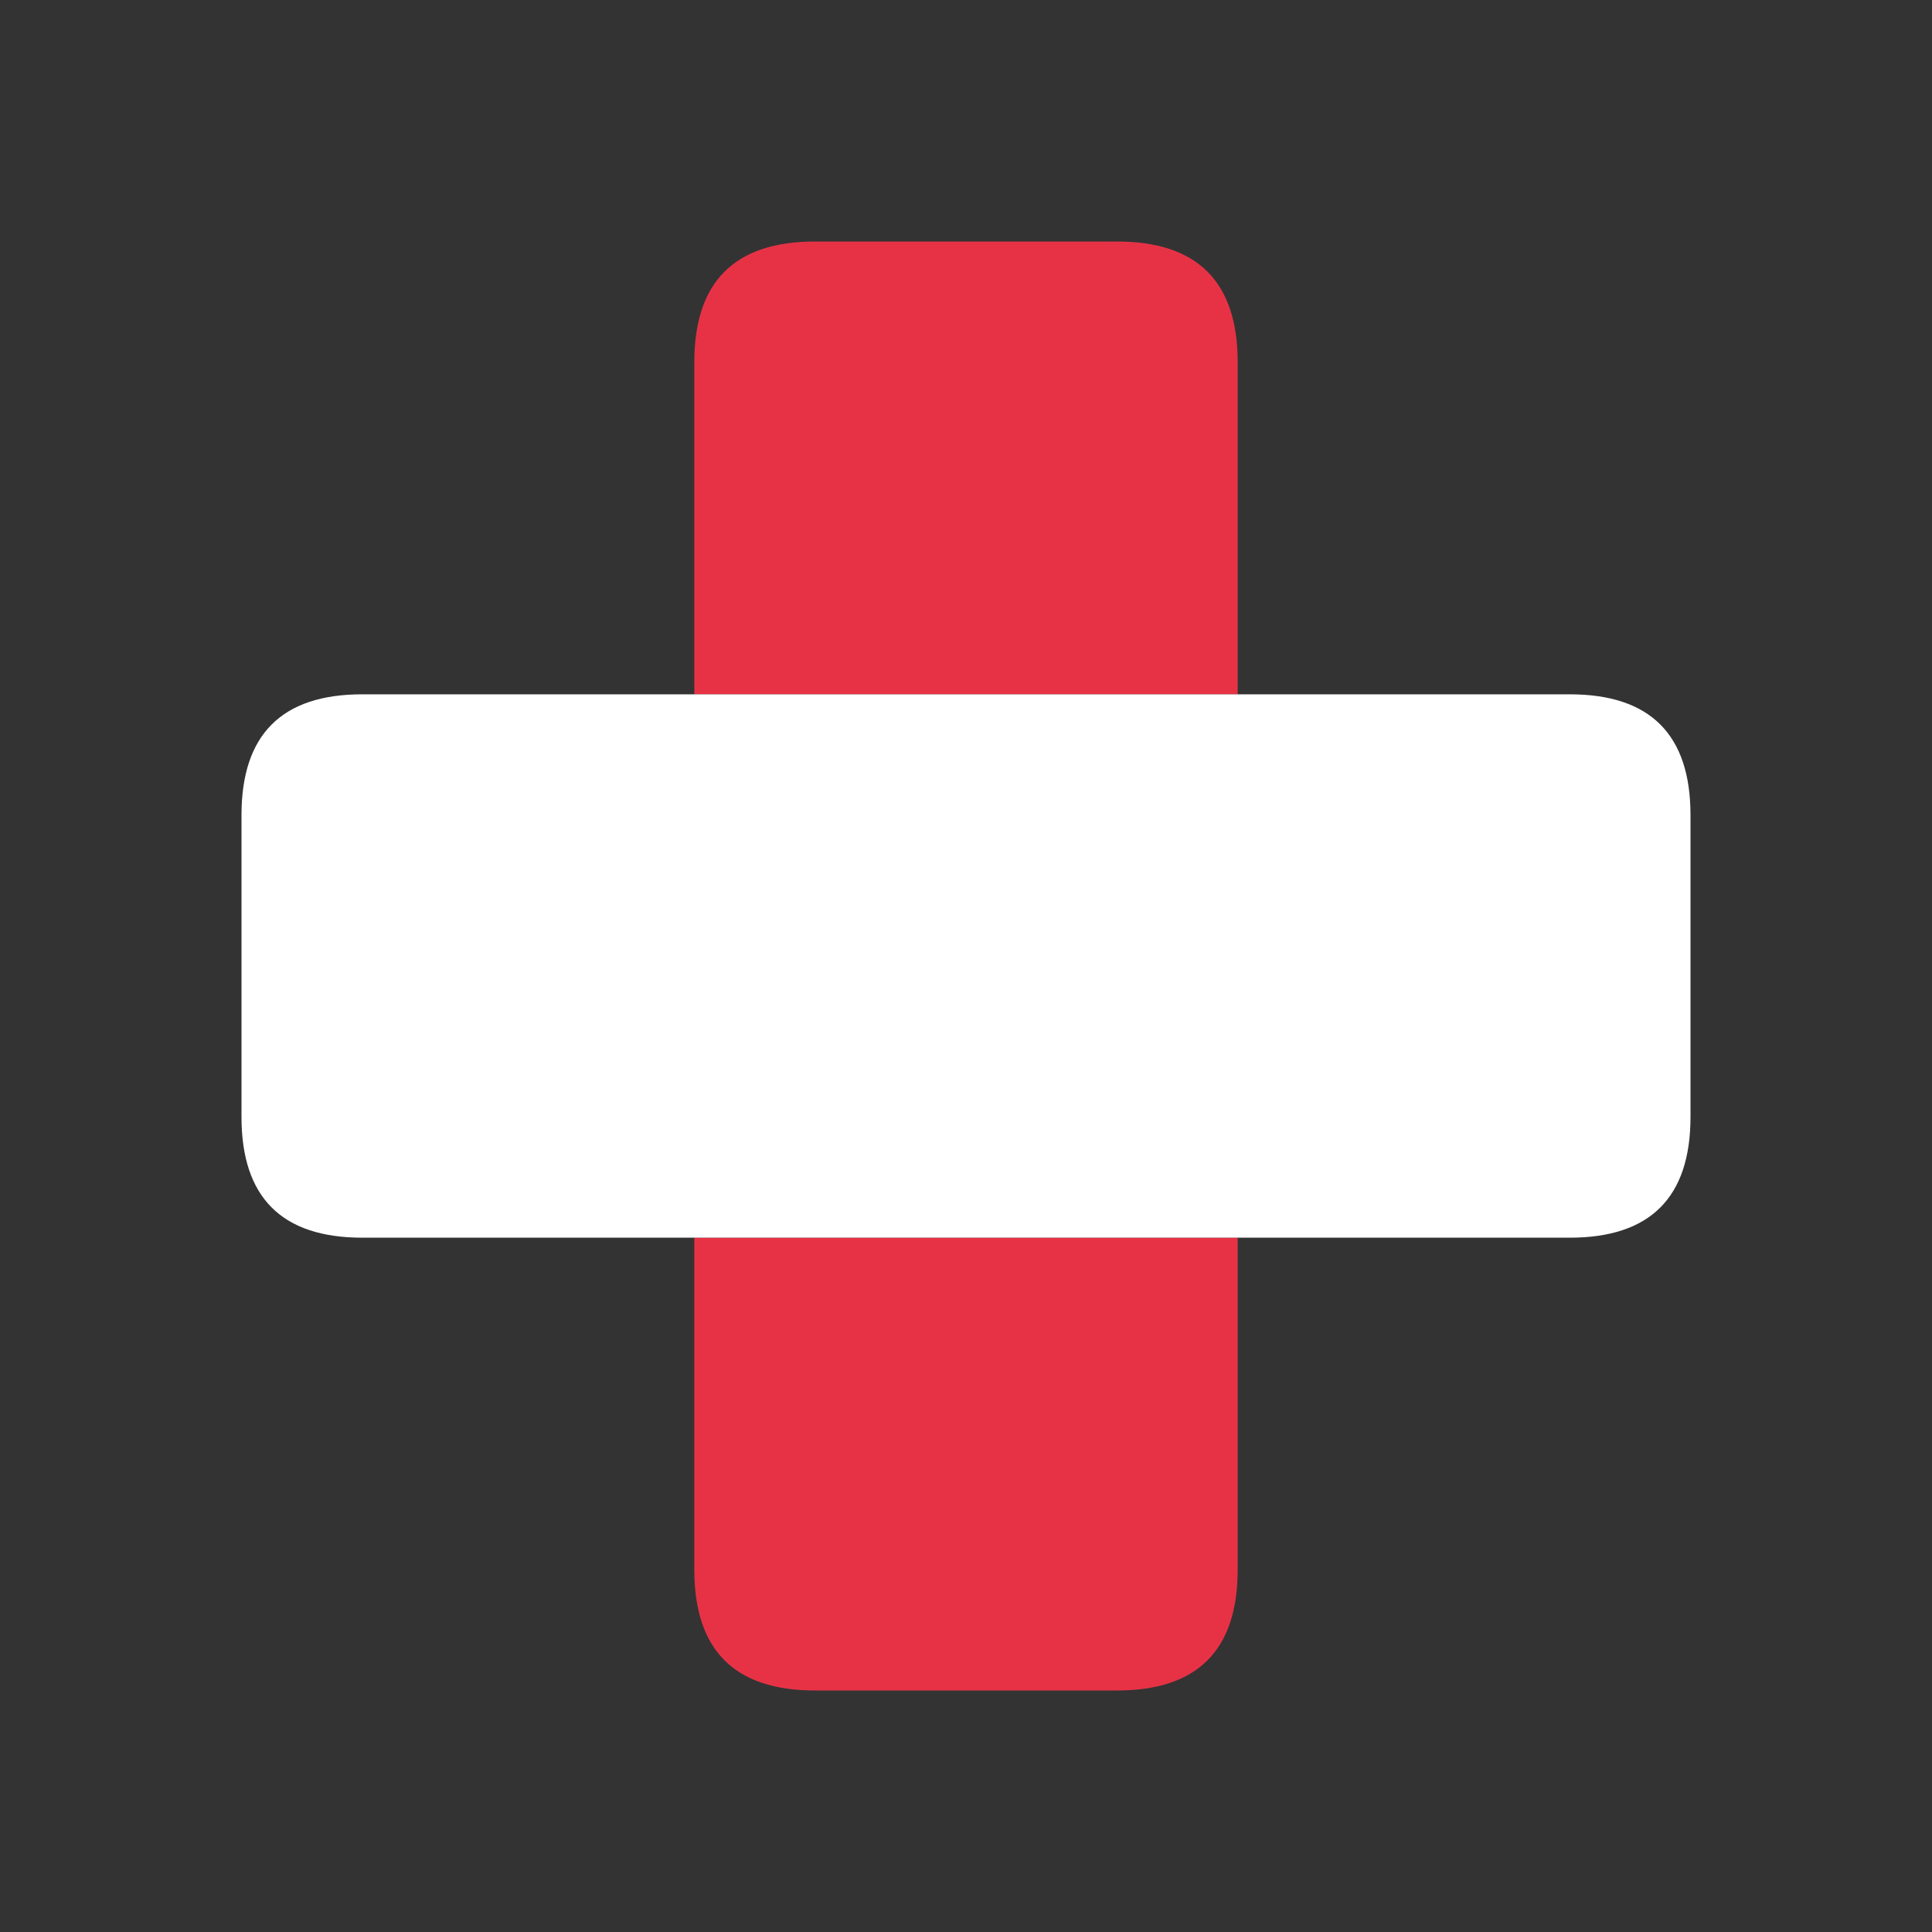
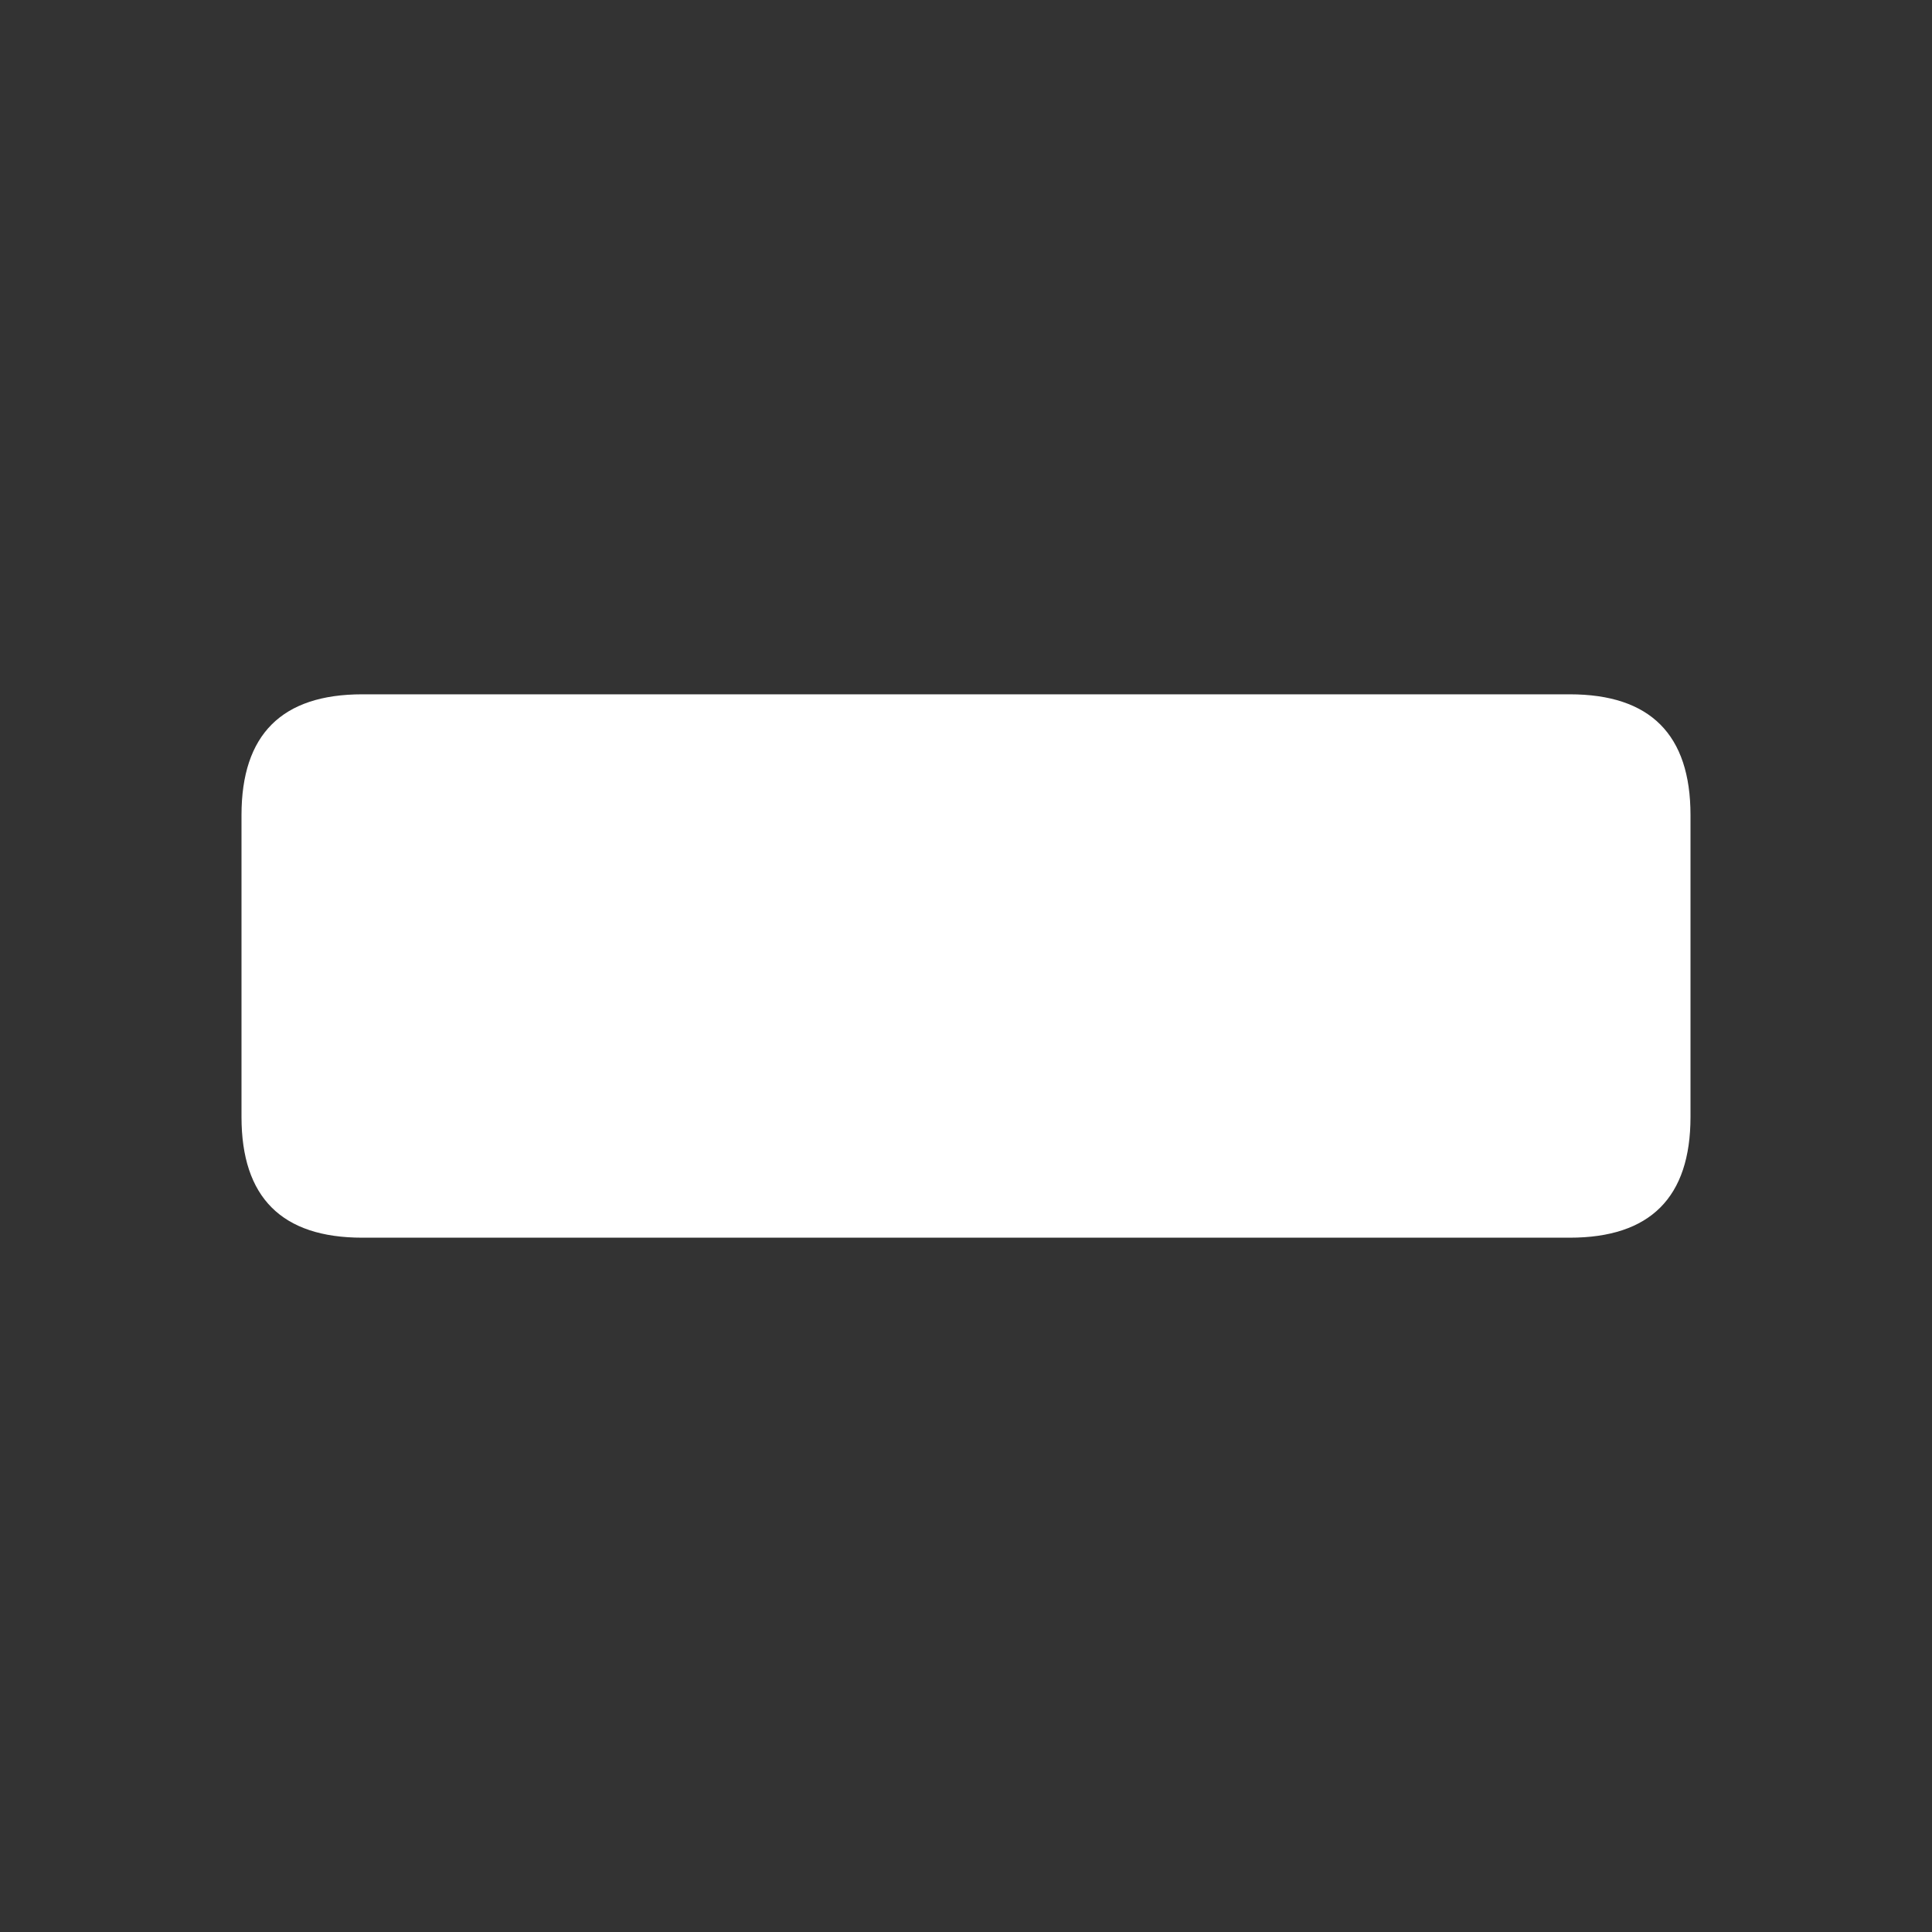
<svg xmlns="http://www.w3.org/2000/svg" width="64" height="64">
  <rect width="100%" height="100%" fill="#333333" stroke="none" />
  <defs />
  <g>
-     <path stroke="none" fill="#E73246" d="M41 41 L41 52 Q41 56 37 56 L27 56 Q23 56 23 52 L23 41 41 41 M23 23 L23 12 Q23 8 27 8 L37 8 Q41 8 41 12 L41 23 23 23" />
    <path stroke="none" fill="#FFFFFF" d="M23 23 L41 23 52 23 Q56 23 56 27 L56 37 Q56 41 52 41 L41 41 23 41 12 41 Q8 41 8 37 L8 27 Q8 23 12 23 L23 23" />
  </g>
</svg>